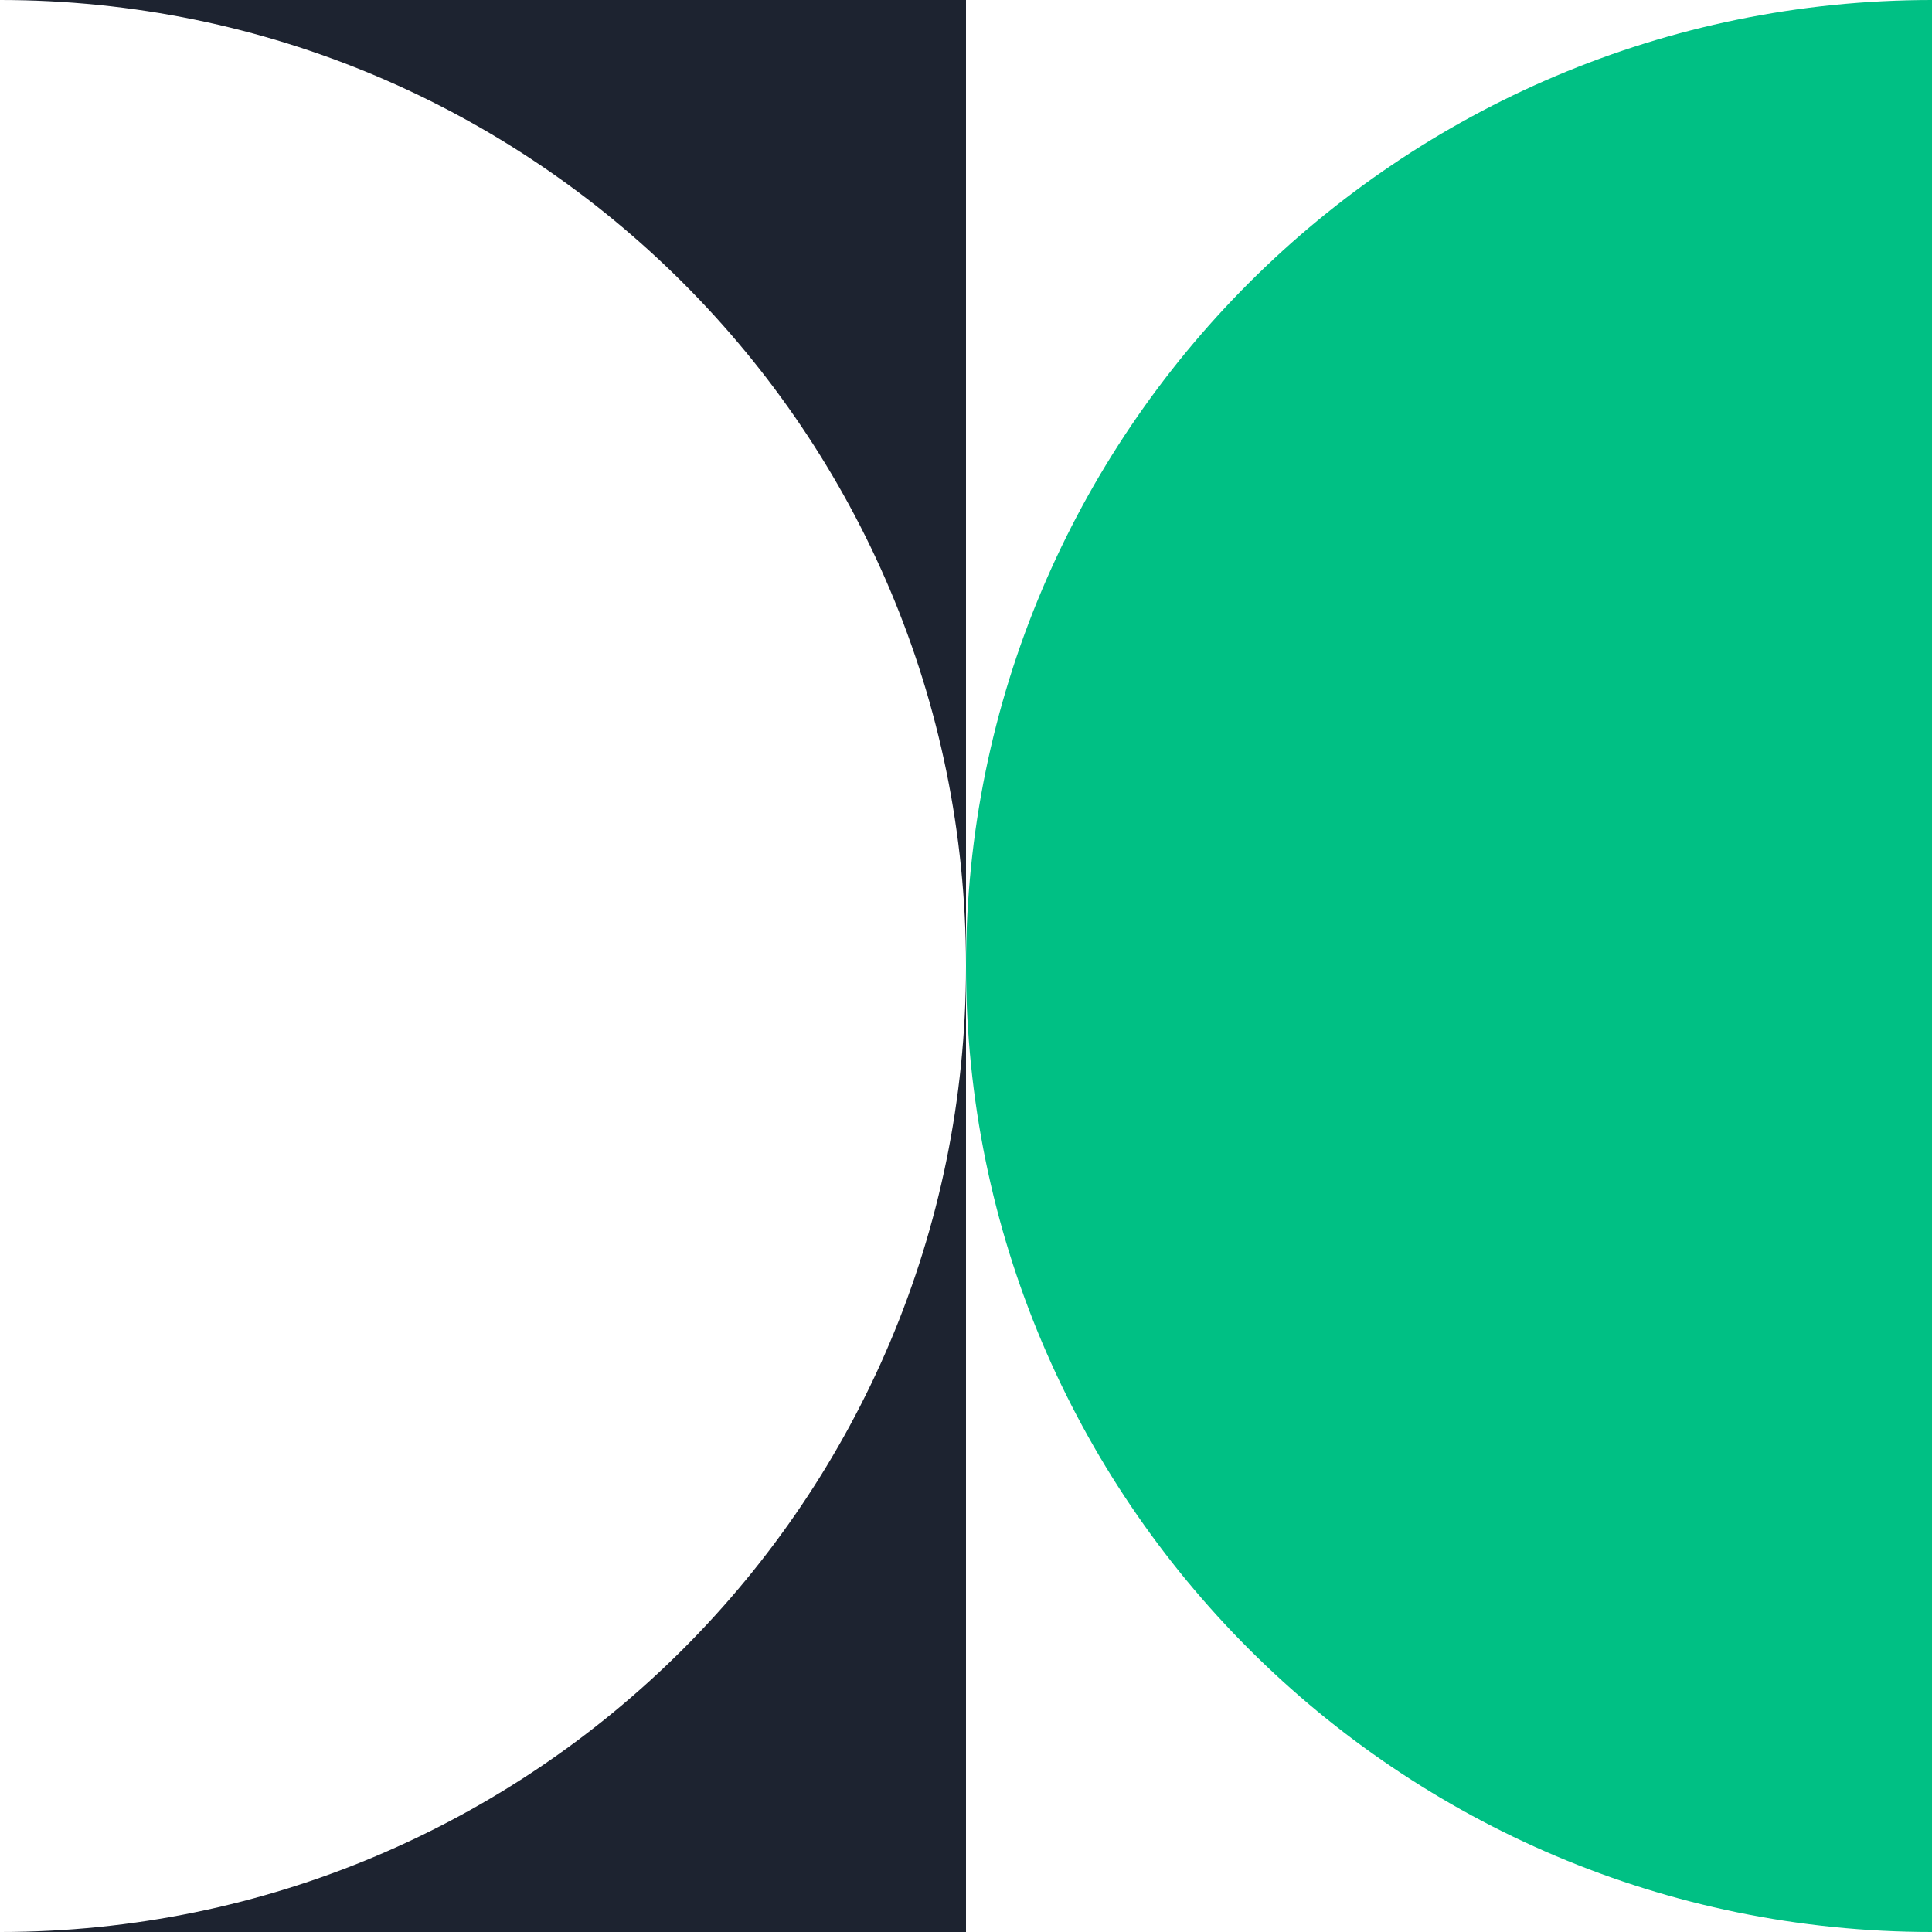
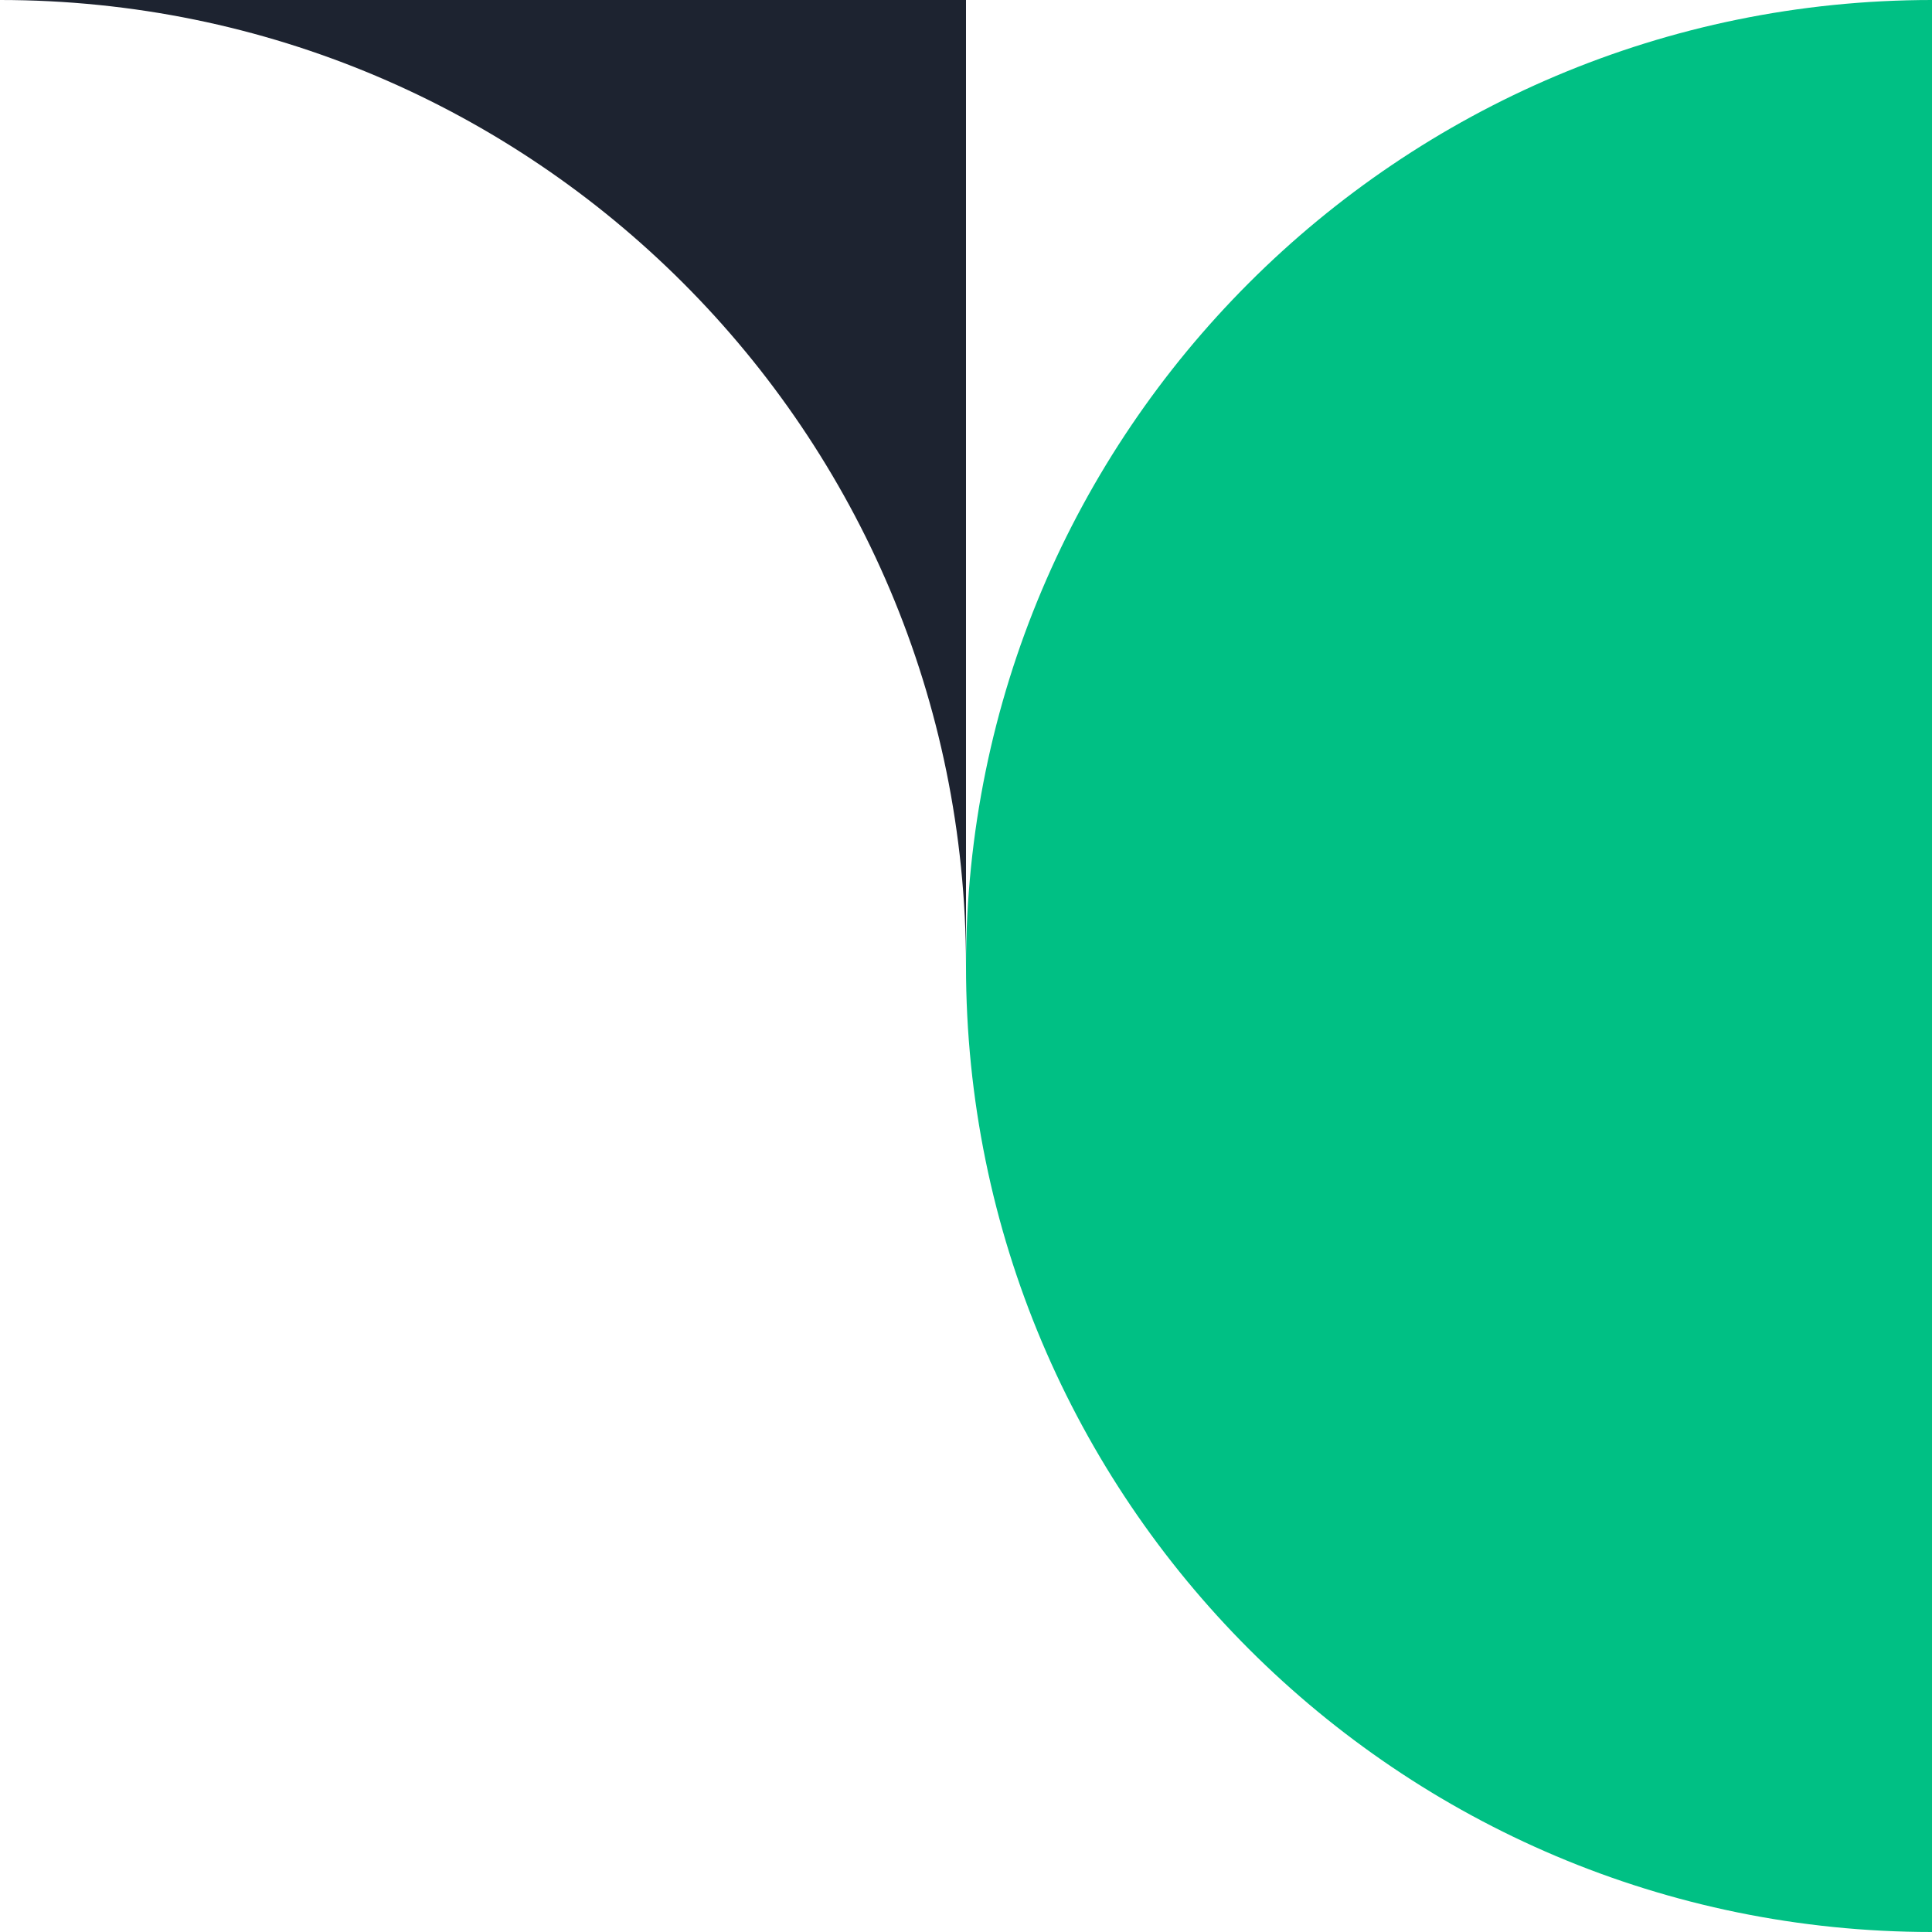
<svg xmlns="http://www.w3.org/2000/svg" width="40" height="40" viewBox="0 0 40 40" fill="none">
  <path d="M40 0C28.954 0 20 8.954 20 20C20 31.046 28.954 40 40 40V0Z" fill="#00C084" />
  <path d="M20 20V0H0C11.046 0 20 8.954 20 20Z" fill="#1D2330" />
-   <path d="M0 40H20V20C20 31.046 11.046 40 0 40Z" fill="#1D2330" />
</svg>